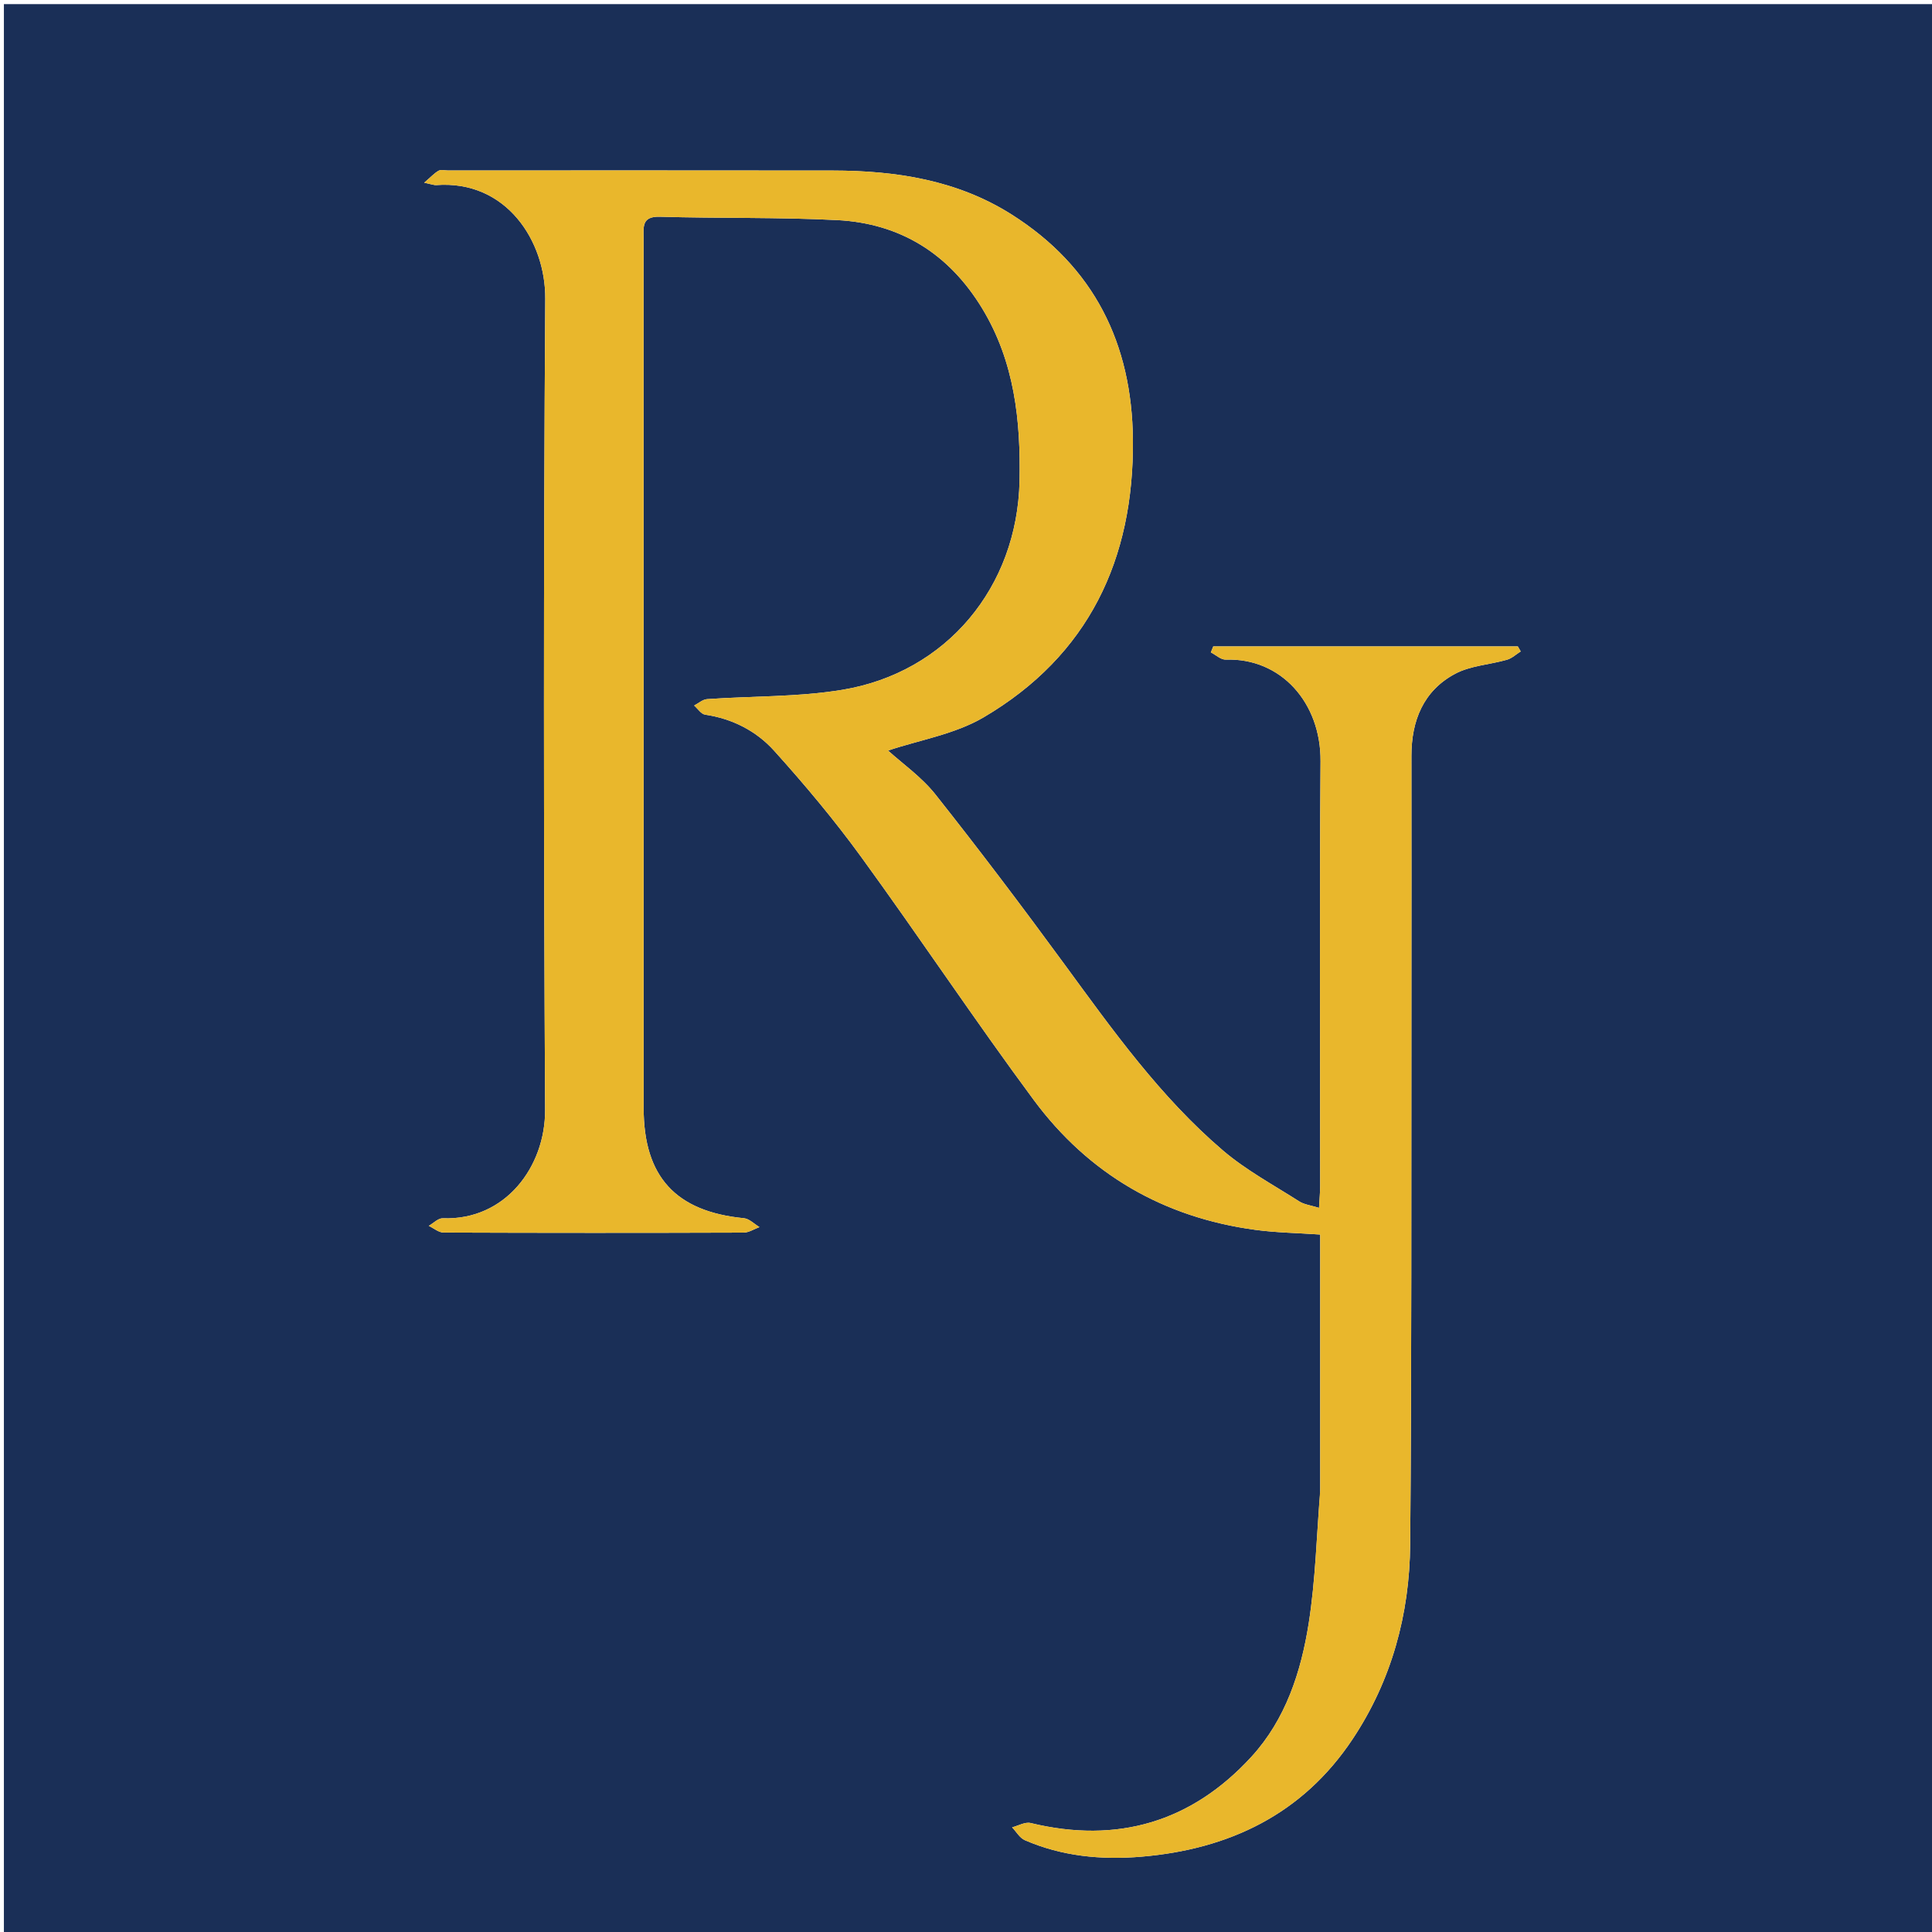
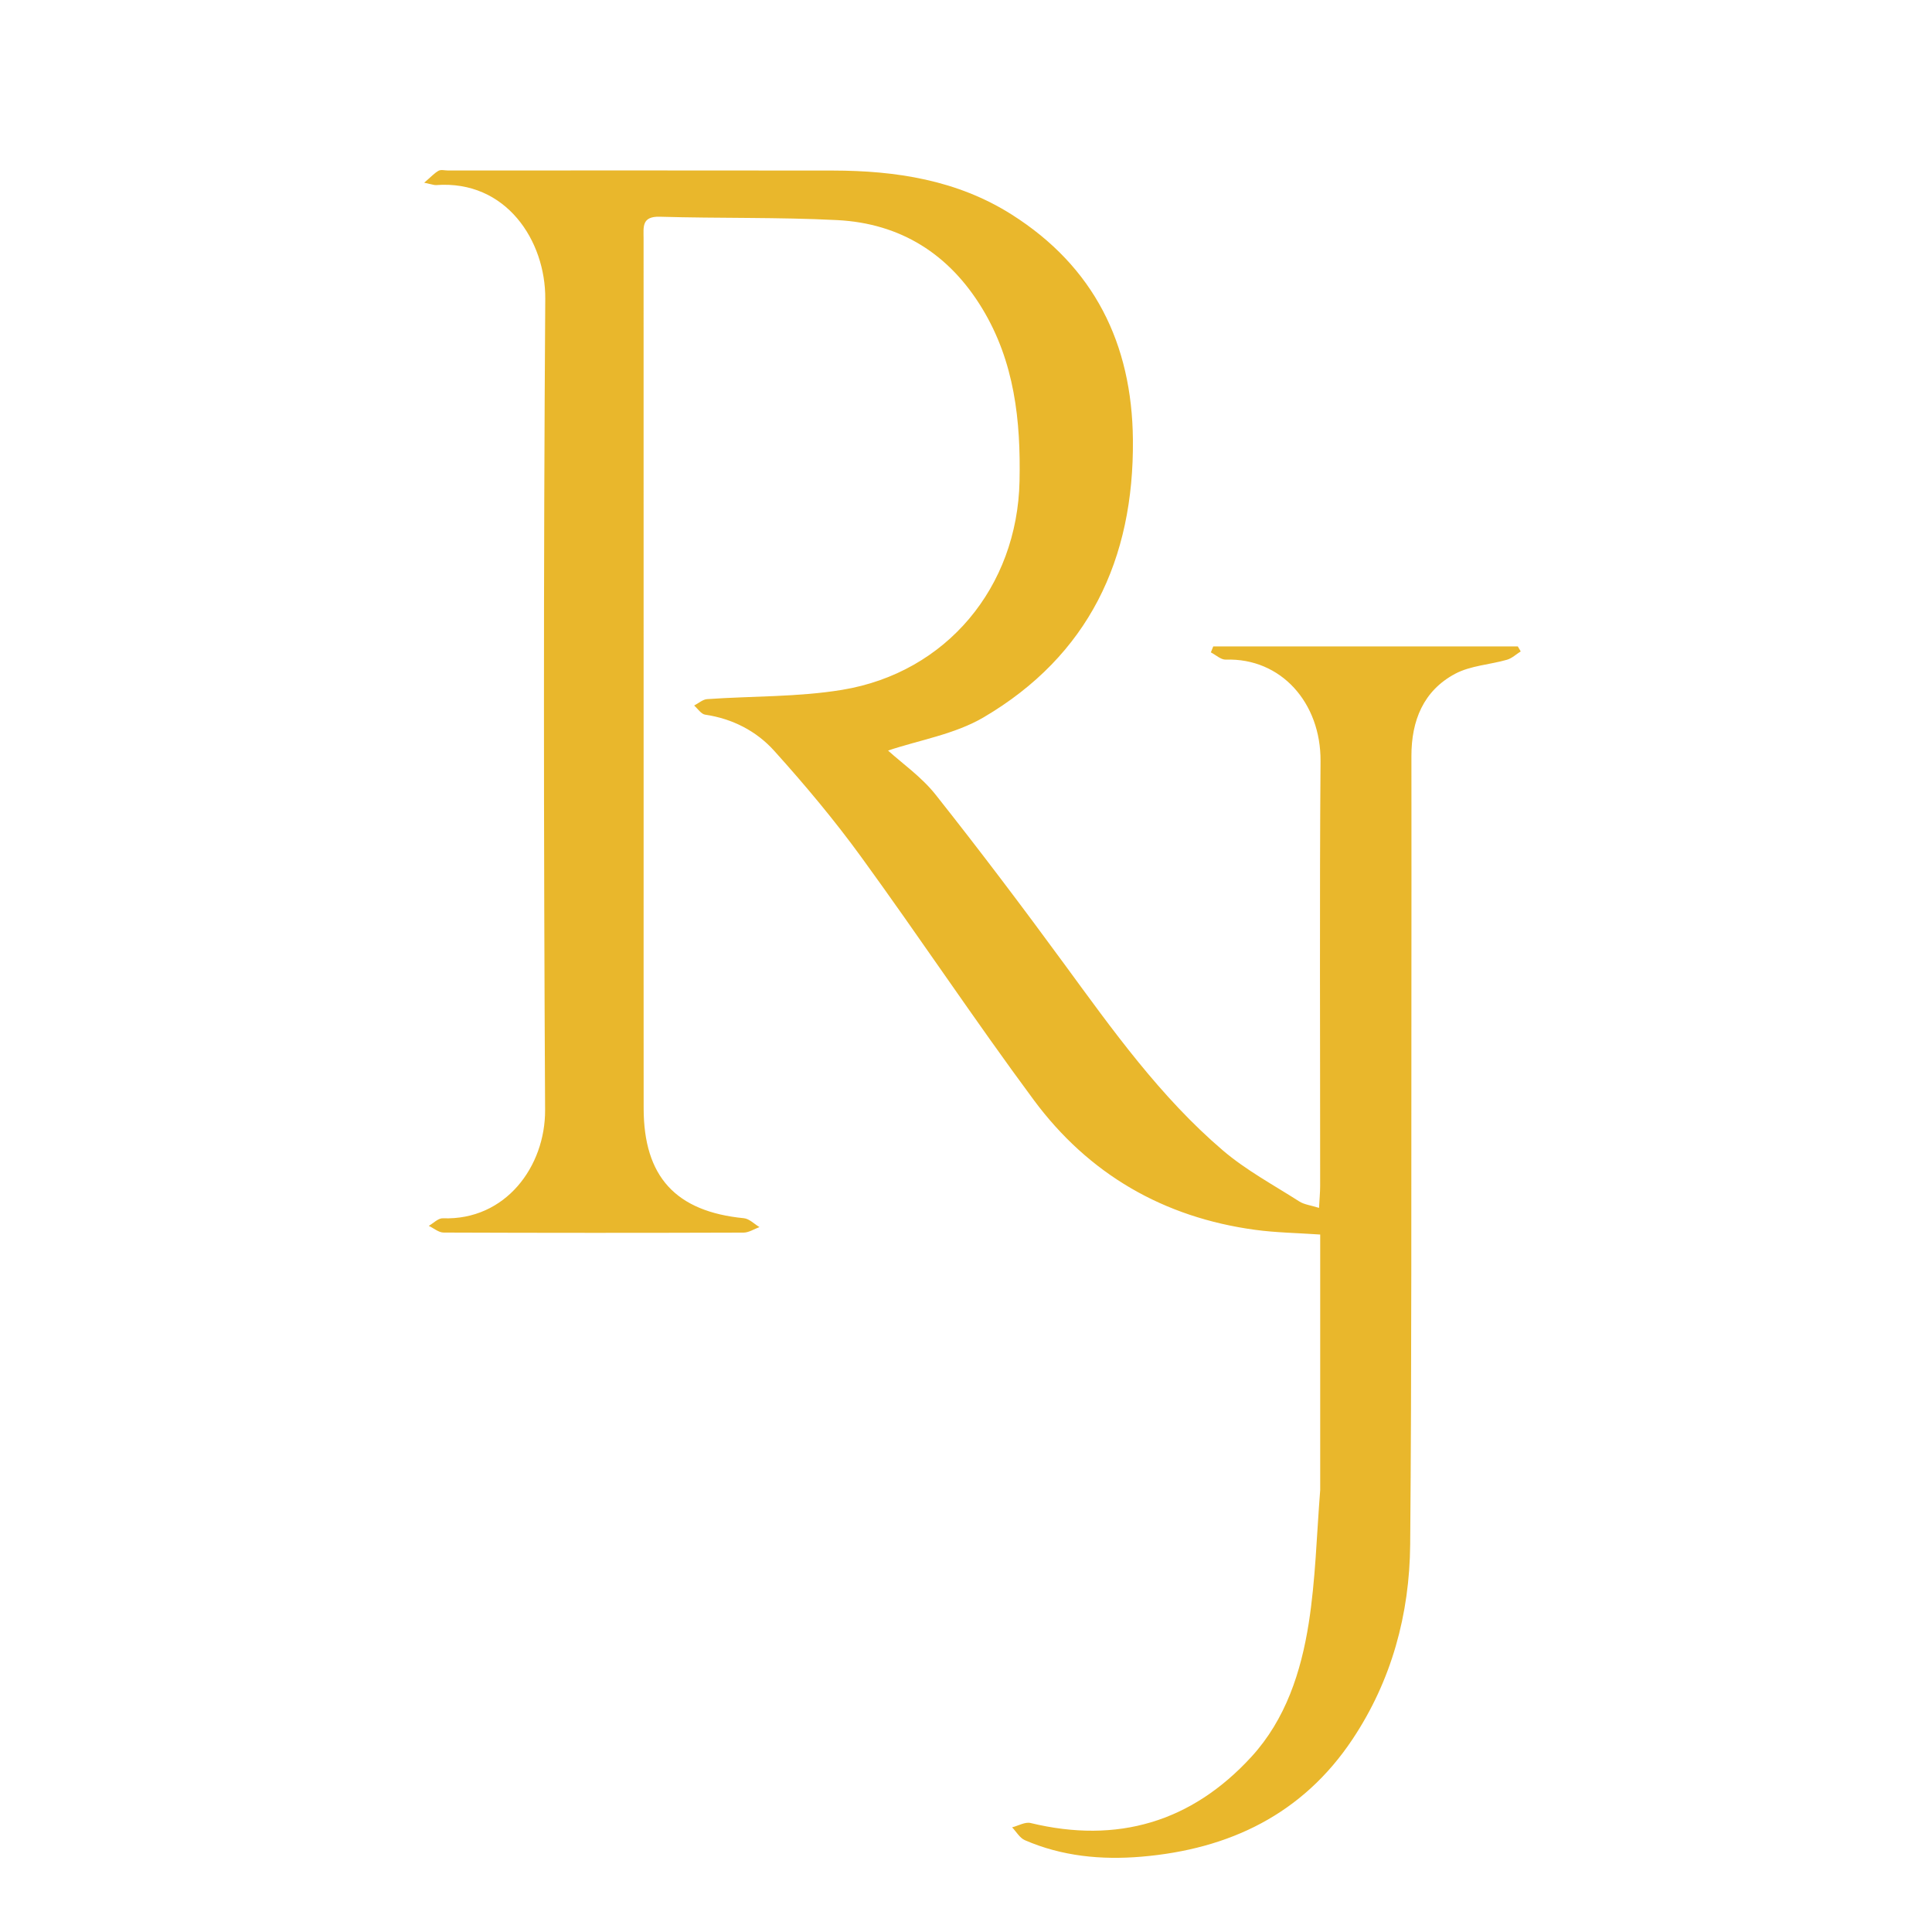
<svg xmlns="http://www.w3.org/2000/svg" version="1.1" id="Layer_1" x="0px" y="0px" width="100%" viewBox="0 0 512 512" enable-background="new 0 0 512 512" xml:space="preserve">
-   <path fill="#1A2F57" opacity="1" stroke="none" d=" M273,513   C182.022,513 91.544,513 1.033,513   C1.033,342.397 1.033,171.794 1.033,1.096   C171.561,1.096 342.123,1.096 512.842,1.096   C512.842,171.667 512.842,342.333 512.842,513   C433.127,513 353.314,513 273,513  M349.866,395.373   C348.913,406.977 348.63,418.687 346.827,430.158   C344.799,443.066 340.705,455.655 331.676,465.524   C315.8,482.878 296.117,488.683 273.124,483.12   C271.667,482.767 269.863,483.848 268.22,484.262   C269.333,485.423 270.233,487.074 271.593,487.665   C281.455,491.95 291.894,492.934 302.467,492.043   C325.764,490.081 345.205,480.795 358.452,460.885   C368.799,445.335 373.552,427.78 373.713,409.312   C374.127,361.651 373.98,313.985 374.037,266.321   C374.064,244.322 374.055,222.323 374.041,200.324   C374.035,190.99 377.205,183.055 385.623,178.565   C389.701,176.389 394.791,176.155 399.365,174.841   C400.681,174.463 401.796,173.387 403.004,172.631   C402.748,172.19 402.492,171.749 402.236,171.309   C375.332,171.309 348.429,171.309 321.525,171.309   C321.313,171.835 321.1,172.361 320.888,172.887   C322.205,173.559 323.543,174.85 324.836,174.807   C339.486,174.32 350.071,186.239 349.956,201.738   C349.677,239.234 349.869,276.734 349.854,314.233   C349.853,315.981 349.681,317.729 349.556,320.102   C347.36,319.41 345.632,319.23 344.323,318.393   C337.478,314.016 330.199,310.105 324.067,304.867   C307.471,290.689 294.87,272.99 282.056,255.492   C270.945,240.32 259.604,225.304 247.924,210.569   C244.201,205.872 239.064,202.296 235.342,198.906   C243.631,196.12 253.026,194.596 260.672,190.099   C288.478,173.744 300.534,148.242 300.233,116.512   C299.991,91.047 289.93,70.668 268.086,56.842   C253.64,47.699 237.421,45.222 220.694,45.197   C186.695,45.146 152.697,45.179 118.698,45.179   C117.865,45.179 116.871,44.895 116.233,45.249   C115.114,45.87 114.213,46.884 112.415,48.422   C114.6,48.873 115.084,49.087 115.549,49.052   C134.203,47.648 144.602,63.905 144.5,79.158   C144.02,150.819 144.076,222.486 144.457,294.147   C144.536,309.116 133.98,323.474 117.336,322.858   C116.127,322.813 114.866,324.163 113.63,324.865   C114.939,325.483 116.245,326.636 117.556,326.641   C144.054,326.746 170.554,326.743 197.052,326.655   C198.457,326.65 199.858,325.701 201.262,325.191   C199.891,324.378 198.578,322.981 197.142,322.84   C179.096,321.075 170.593,311.868 170.575,293.723   C170.55,267.725 170.566,241.726 170.566,215.727   C170.565,164.895 170.567,114.064 170.556,63.233   C170.556,60.204 169.977,57.29 174.877,57.435   C190.532,57.896 206.221,57.533 221.854,58.329   C238.657,59.184 251.542,67.311 260.308,81.768   C268.863,95.877 270.524,111.476 270.188,127.508   C269.601,155.564 250.85,178.246 223.199,182.812   C211.449,184.752 199.331,184.435 187.389,185.278   C186.211,185.362 185.099,186.386 183.956,186.974   C184.923,187.812 185.804,189.235 186.872,189.392   C194.119,190.464 200.447,193.731 205.158,198.957   C213.273,207.957 221.098,217.299 228.221,227.096   C243.701,248.388 258.28,270.339 273.944,291.49   C288.487,311.127 308.336,322.645 332.683,325.926   C338.217,326.672 343.841,326.749 349.866,327.164   C349.866,349.805 349.866,372.103 349.866,395.373  z" />
  <path fill="#E9B72C" opacity="1" stroke="none" d=" M349.866,394.887   C349.866,372.103 349.866,349.805 349.866,327.164   C343.841,326.749 338.217,326.672 332.683,325.926   C308.336,322.645 288.487,311.127 273.944,291.49   C258.28,270.339 243.701,248.388 228.221,227.096   C221.098,217.299 213.273,207.957 205.158,198.957   C200.447,193.731 194.119,190.464 186.872,189.392   C185.804,189.235 184.923,187.812 183.956,186.974   C185.099,186.386 186.211,185.362 187.389,185.278   C199.331,184.435 211.449,184.752 223.199,182.812   C250.85,178.246 269.601,155.564 270.188,127.508   C270.524,111.476 268.863,95.877 260.308,81.768   C251.542,67.311 238.657,59.184 221.854,58.329   C206.221,57.533 190.532,57.896 174.877,57.435   C169.977,57.29 170.556,60.204 170.556,63.233   C170.567,114.064 170.565,164.895 170.566,215.727   C170.566,241.726 170.55,267.725 170.575,293.723   C170.593,311.868 179.096,321.075 197.142,322.84   C198.578,322.981 199.891,324.378 201.262,325.191   C199.858,325.701 198.457,326.65 197.052,326.655   C170.554,326.743 144.054,326.746 117.556,326.641   C116.245,326.636 114.939,325.483 113.63,324.865   C114.866,324.163 116.127,322.813 117.336,322.858   C133.98,323.474 144.536,309.116 144.457,294.147   C144.076,222.486 144.02,150.819 144.5,79.158   C144.602,63.905 134.203,47.648 115.549,49.052   C115.084,49.087 114.6,48.873 112.415,48.422   C114.213,46.884 115.114,45.87 116.233,45.249   C116.871,44.895 117.865,45.179 118.698,45.179   C152.697,45.179 186.695,45.146 220.694,45.197   C237.421,45.222 253.64,47.699 268.086,56.842   C289.93,70.668 299.991,91.047 300.233,116.512   C300.534,148.242 288.478,173.744 260.672,190.099   C253.026,194.596 243.631,196.12 235.342,198.906   C239.064,202.296 244.201,205.872 247.924,210.569   C259.604,225.304 270.945,240.32 282.056,255.492   C294.87,272.99 307.471,290.689 324.067,304.867   C330.199,310.105 337.478,314.016 344.323,318.393   C345.632,319.23 347.36,319.41 349.556,320.102   C349.681,317.729 349.853,315.981 349.854,314.233   C349.869,276.734 349.677,239.234 349.956,201.738   C350.071,186.239 339.486,174.32 324.836,174.807   C323.543,174.85 322.205,173.559 320.888,172.887   C321.1,172.361 321.313,171.835 321.525,171.309   C348.429,171.309 375.332,171.309 402.236,171.309   C402.492,171.749 402.748,172.19 403.004,172.631   C401.796,173.387 400.681,174.463 399.365,174.841   C394.791,176.155 389.701,176.389 385.623,178.565   C377.205,183.055 374.035,190.99 374.041,200.324   C374.055,222.323 374.064,244.322 374.037,266.321   C373.98,313.985 374.127,361.651 373.713,409.312   C373.552,427.78 368.799,445.335 358.452,460.885   C345.205,480.795 325.764,490.081 302.467,492.043   C291.894,492.934 281.455,491.95 271.593,487.665   C270.233,487.074 269.333,485.423 268.22,484.262   C269.863,483.848 271.667,482.767 273.124,483.12   C296.117,488.683 315.8,482.878 331.676,465.524   C340.705,455.655 344.799,443.066 346.827,430.158   C348.63,418.687 348.913,406.977 349.866,394.887  z" />
</svg>